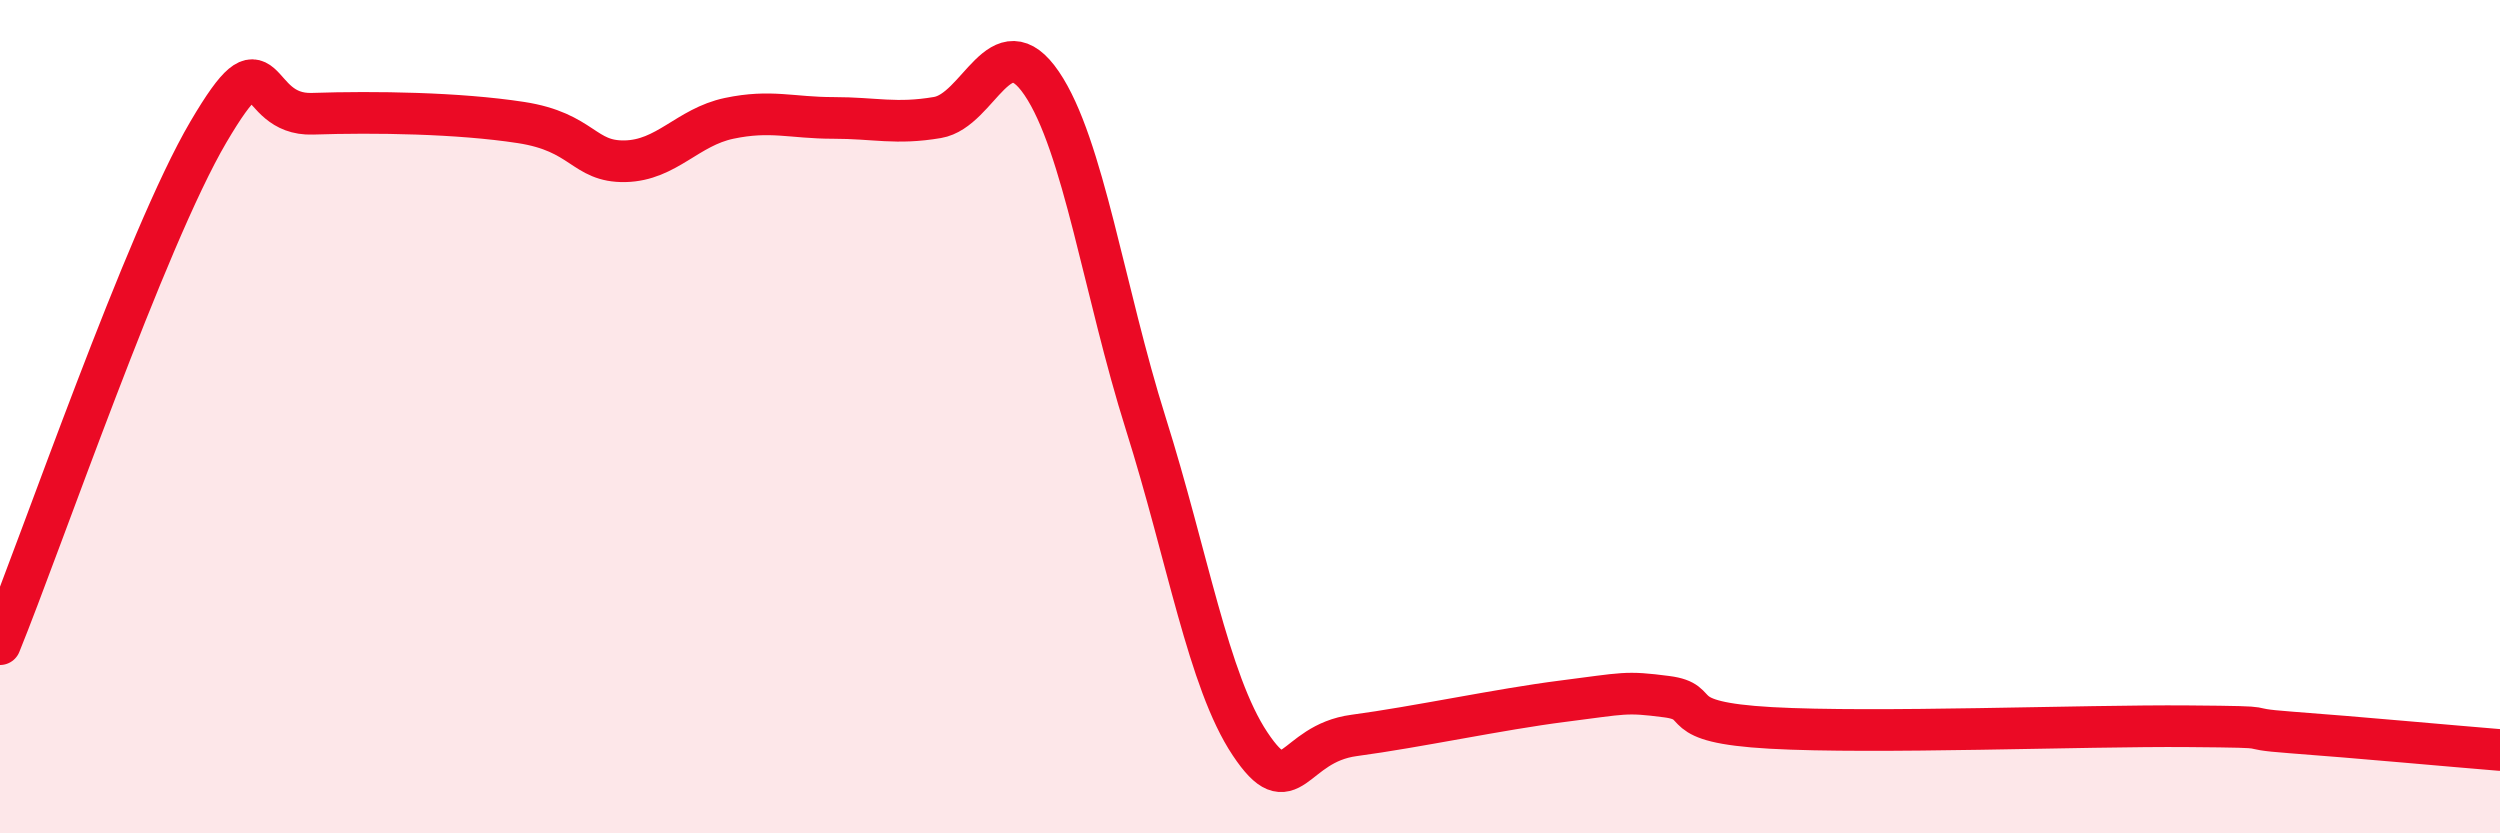
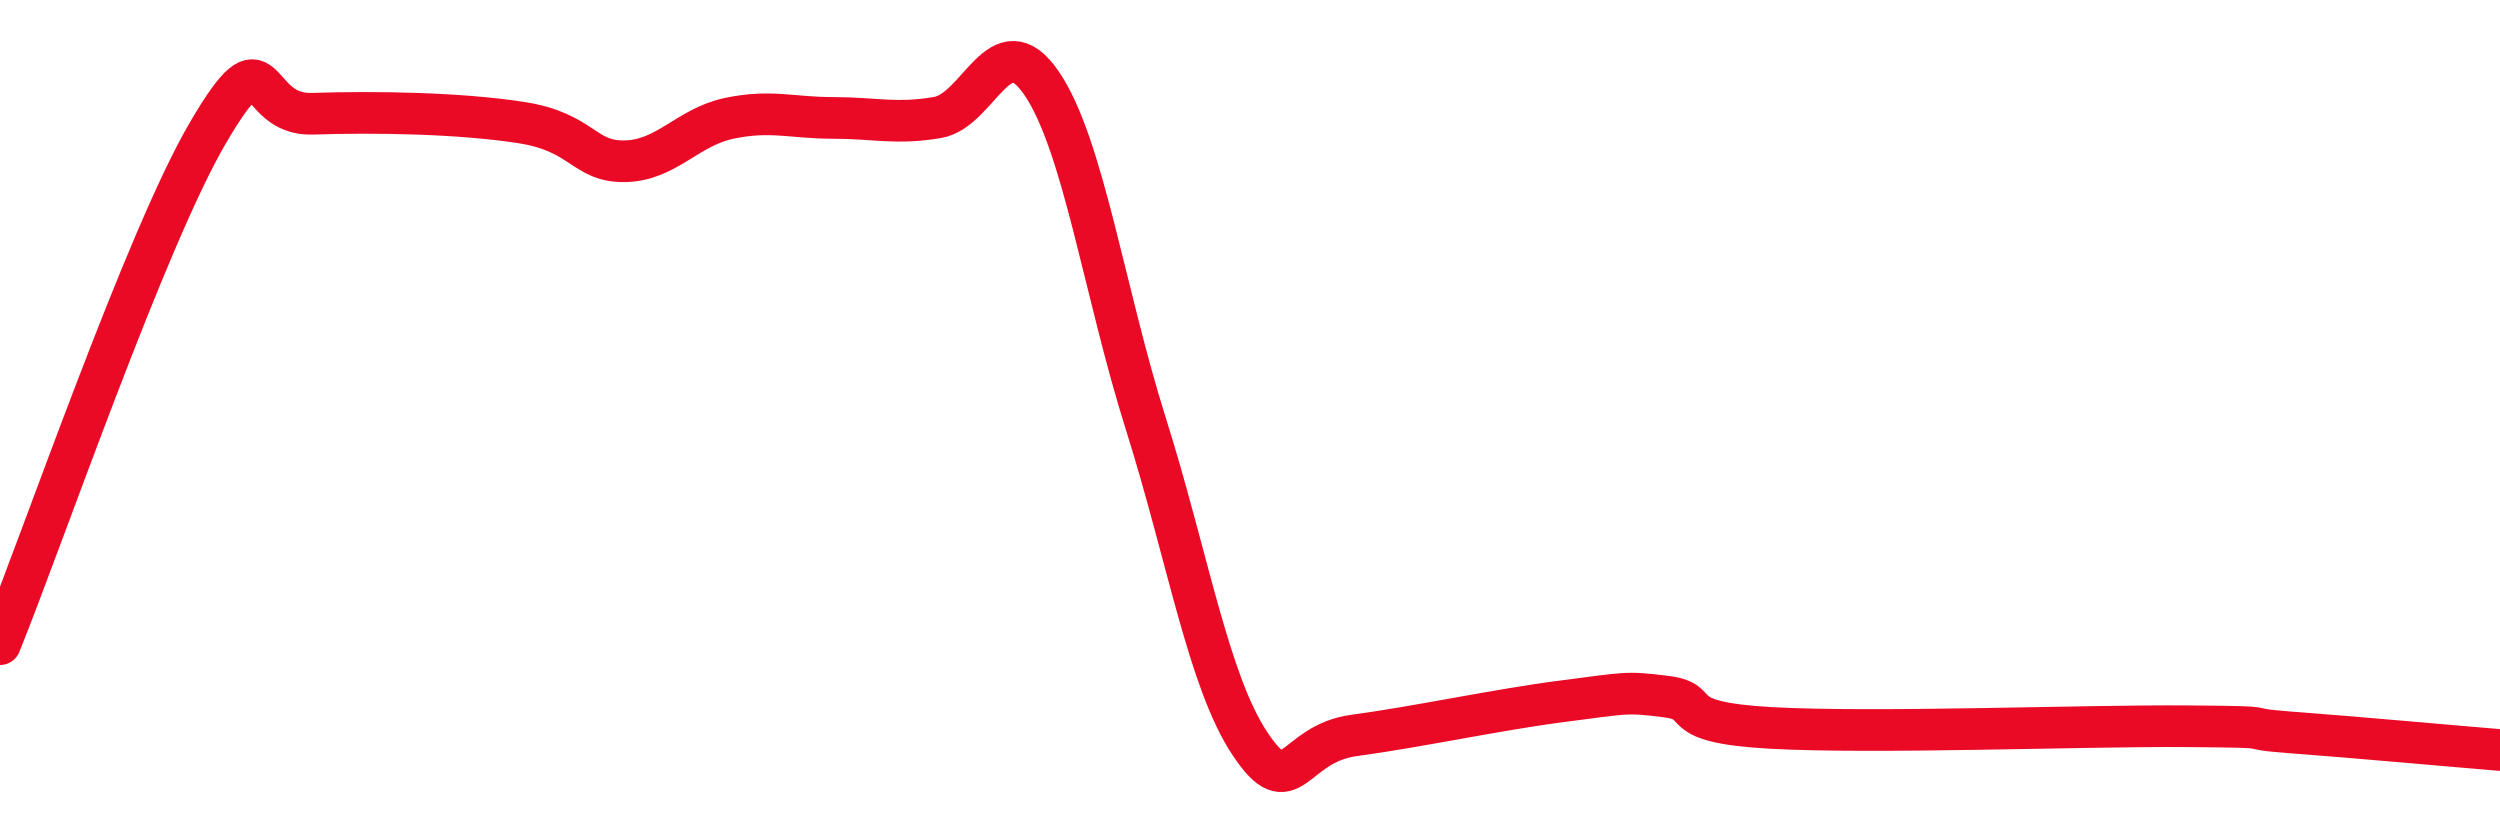
<svg xmlns="http://www.w3.org/2000/svg" width="60" height="20" viewBox="0 0 60 20">
-   <path d="M 0,15.46 C 1,13 3.5,5.72 5,3.17 C 6.5,0.62 6,2.78 7.5,2.73 C 9,2.68 11,2.71 12.5,2.94 C 14,3.17 14,3.89 15,3.87 C 16,3.85 16.5,3.05 17.5,2.84 C 18.5,2.63 19,2.83 20,2.83 C 21,2.83 21.5,2.99 22.5,2.82 C 23.5,2.65 24,0.53 25,2 C 26,3.47 26.5,7 27.5,10.17 C 28.5,13.34 29,16.35 30,17.85 C 31,19.35 31,17.85 32.5,17.65 C 34,17.45 36,17.02 37.5,16.83 C 39,16.64 39,16.59 40,16.72 C 41,16.85 40,17.33 42.5,17.47 C 45,17.61 50,17.41 52.5,17.43 C 55,17.45 53.5,17.47 55,17.58 C 56.5,17.69 59,17.92 60,18L60 20L0 20Z" fill="#EB0A25" opacity="0.1" stroke-linecap="round" stroke-linejoin="round" />
  <path d="M 0,15.46 C 1,13 3.5,5.72 5,3.17 C 6.5,0.62 6,2.78 7.5,2.73 C 9,2.68 11,2.71 12.5,2.94 C 14,3.17 14,3.89 15,3.87 C 16,3.85 16.5,3.05 17.5,2.84 C 18.5,2.63 19,2.83 20,2.83 C 21,2.83 21.5,2.99 22.5,2.82 C 23.5,2.65 24,0.53 25,2 C 26,3.47 26.5,7 27.5,10.17 C 28.5,13.34 29,16.35 30,17.85 C 31,19.35 31,17.85 32.5,17.65 C 34,17.45 36,17.02 37.5,16.83 C 39,16.64 39,16.59 40,16.72 C 41,16.85 40,17.33 42.5,17.47 C 45,17.61 50,17.41 52.5,17.43 C 55,17.45 53.5,17.47 55,17.58 C 56.5,17.69 59,17.92 60,18" stroke="#EB0A25" stroke-width="1" fill="none" stroke-linecap="round" stroke-linejoin="round" />
</svg>